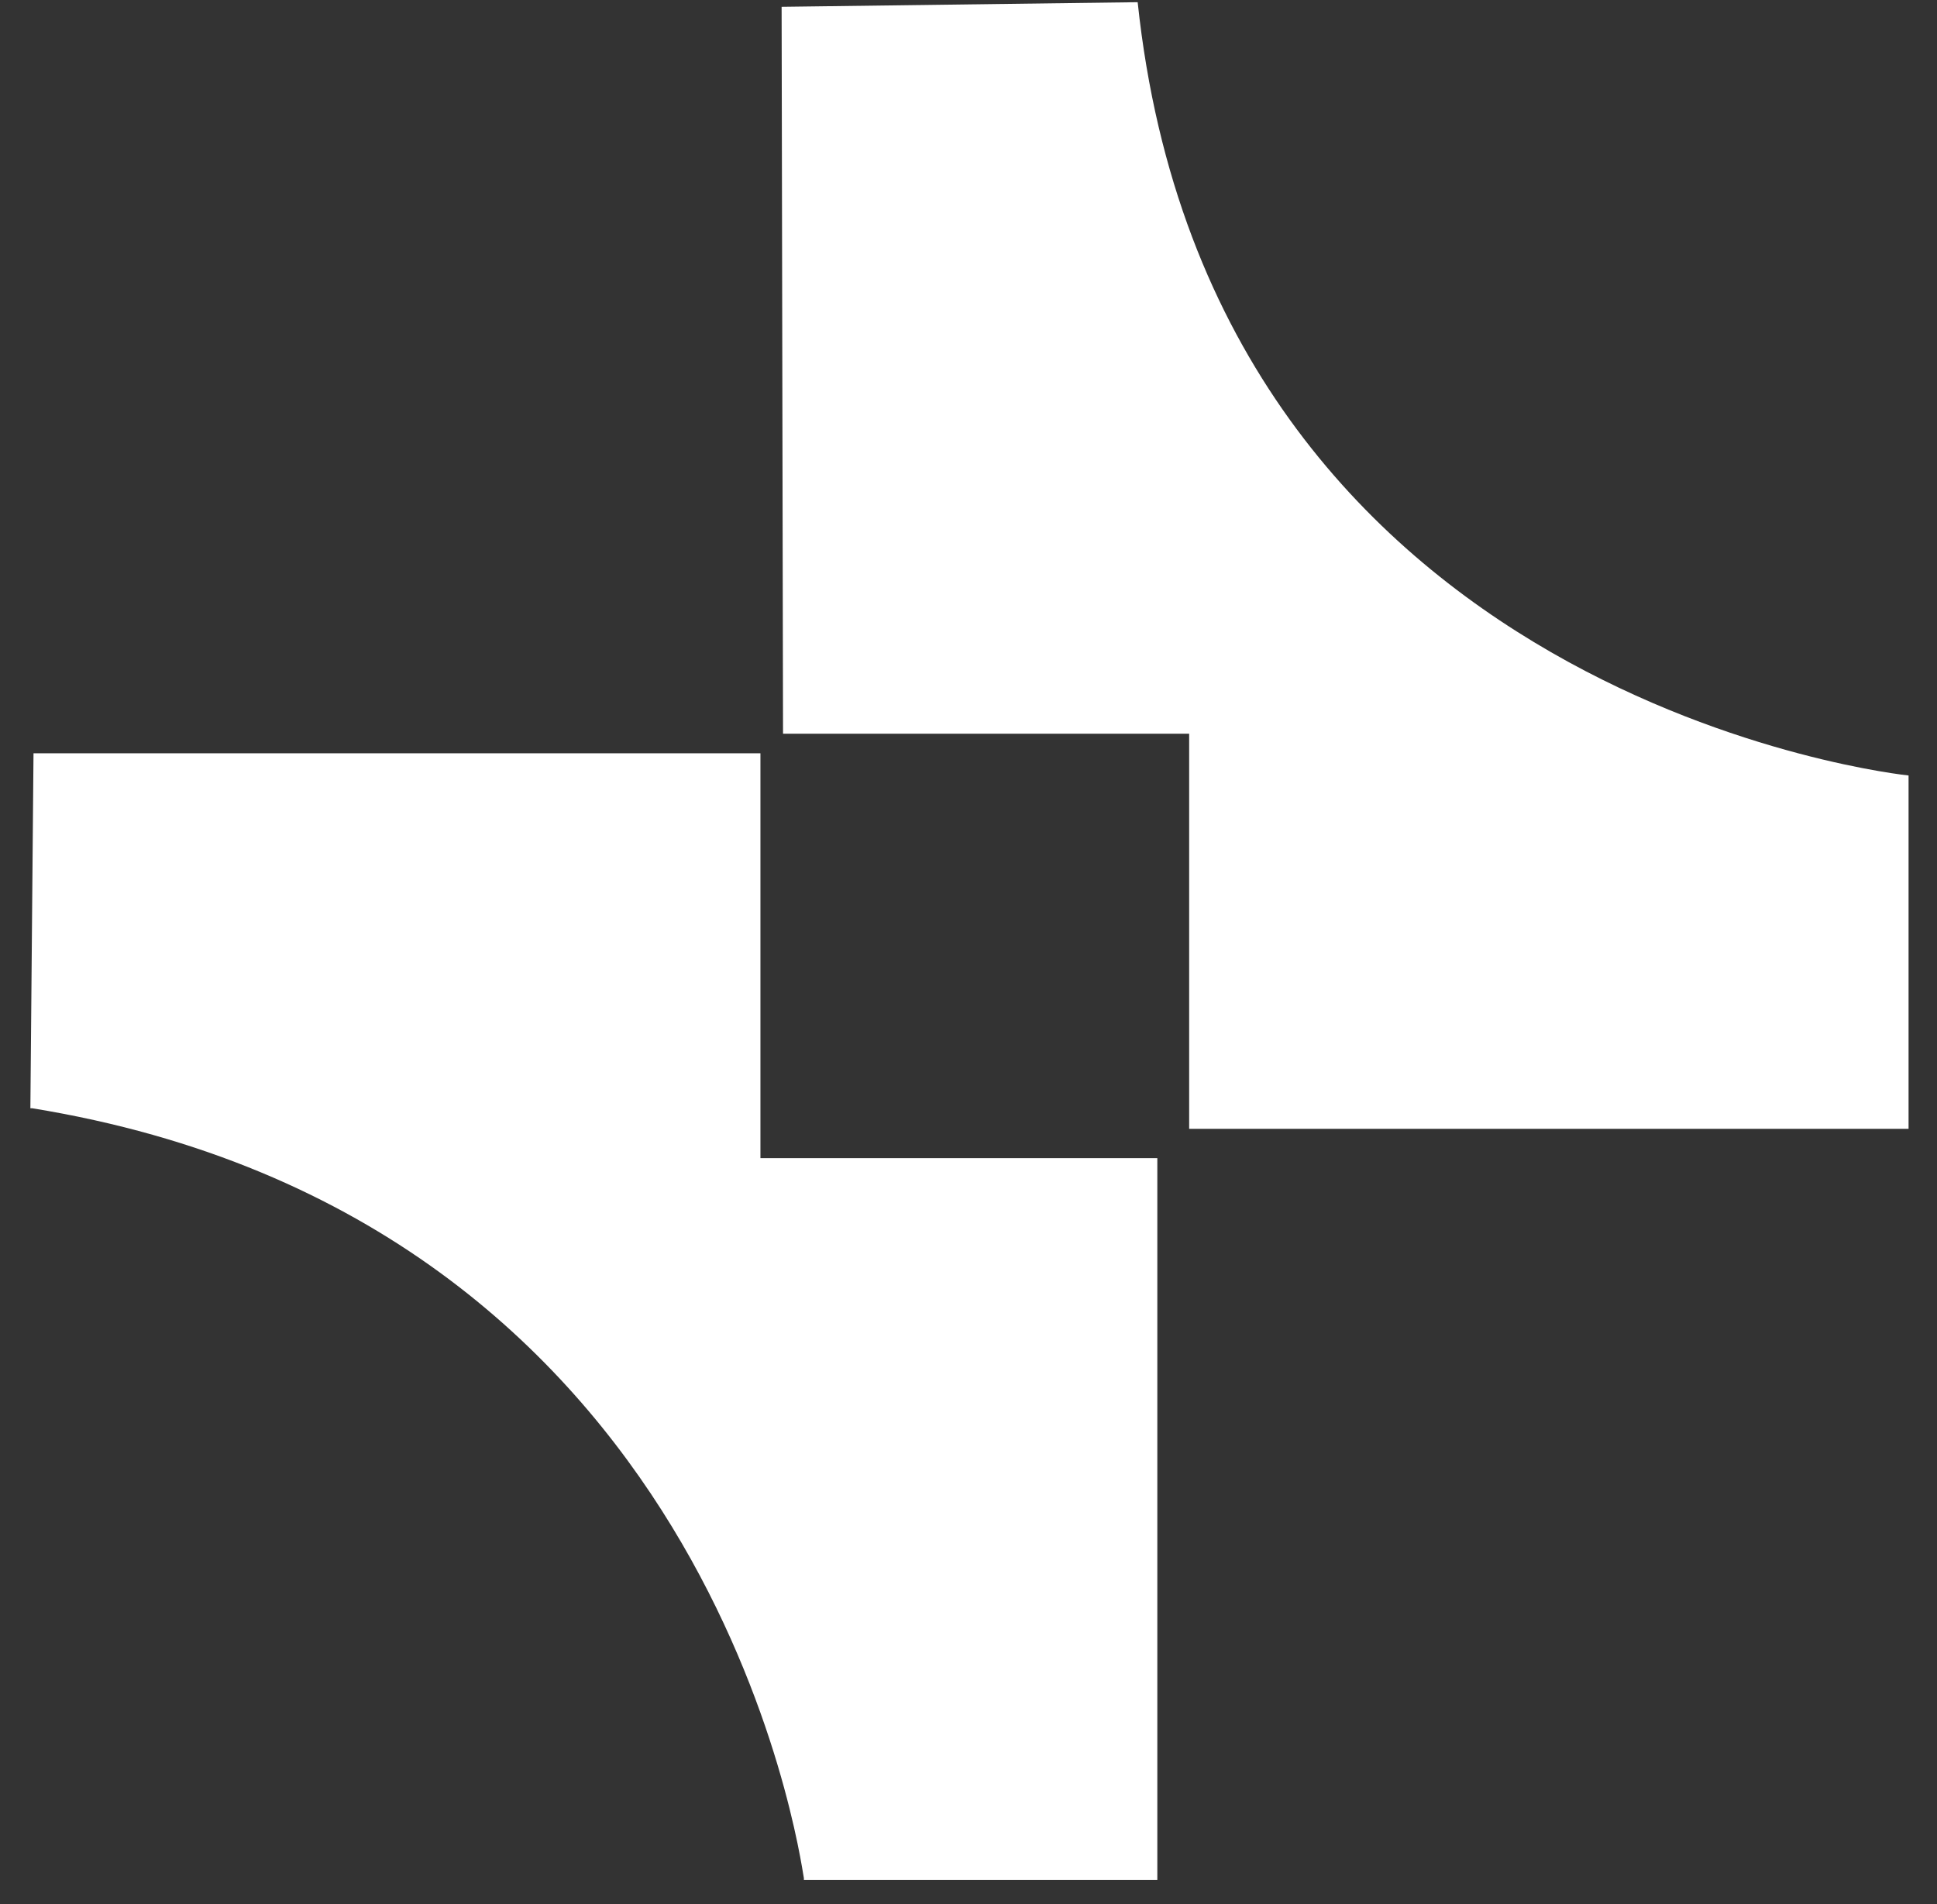
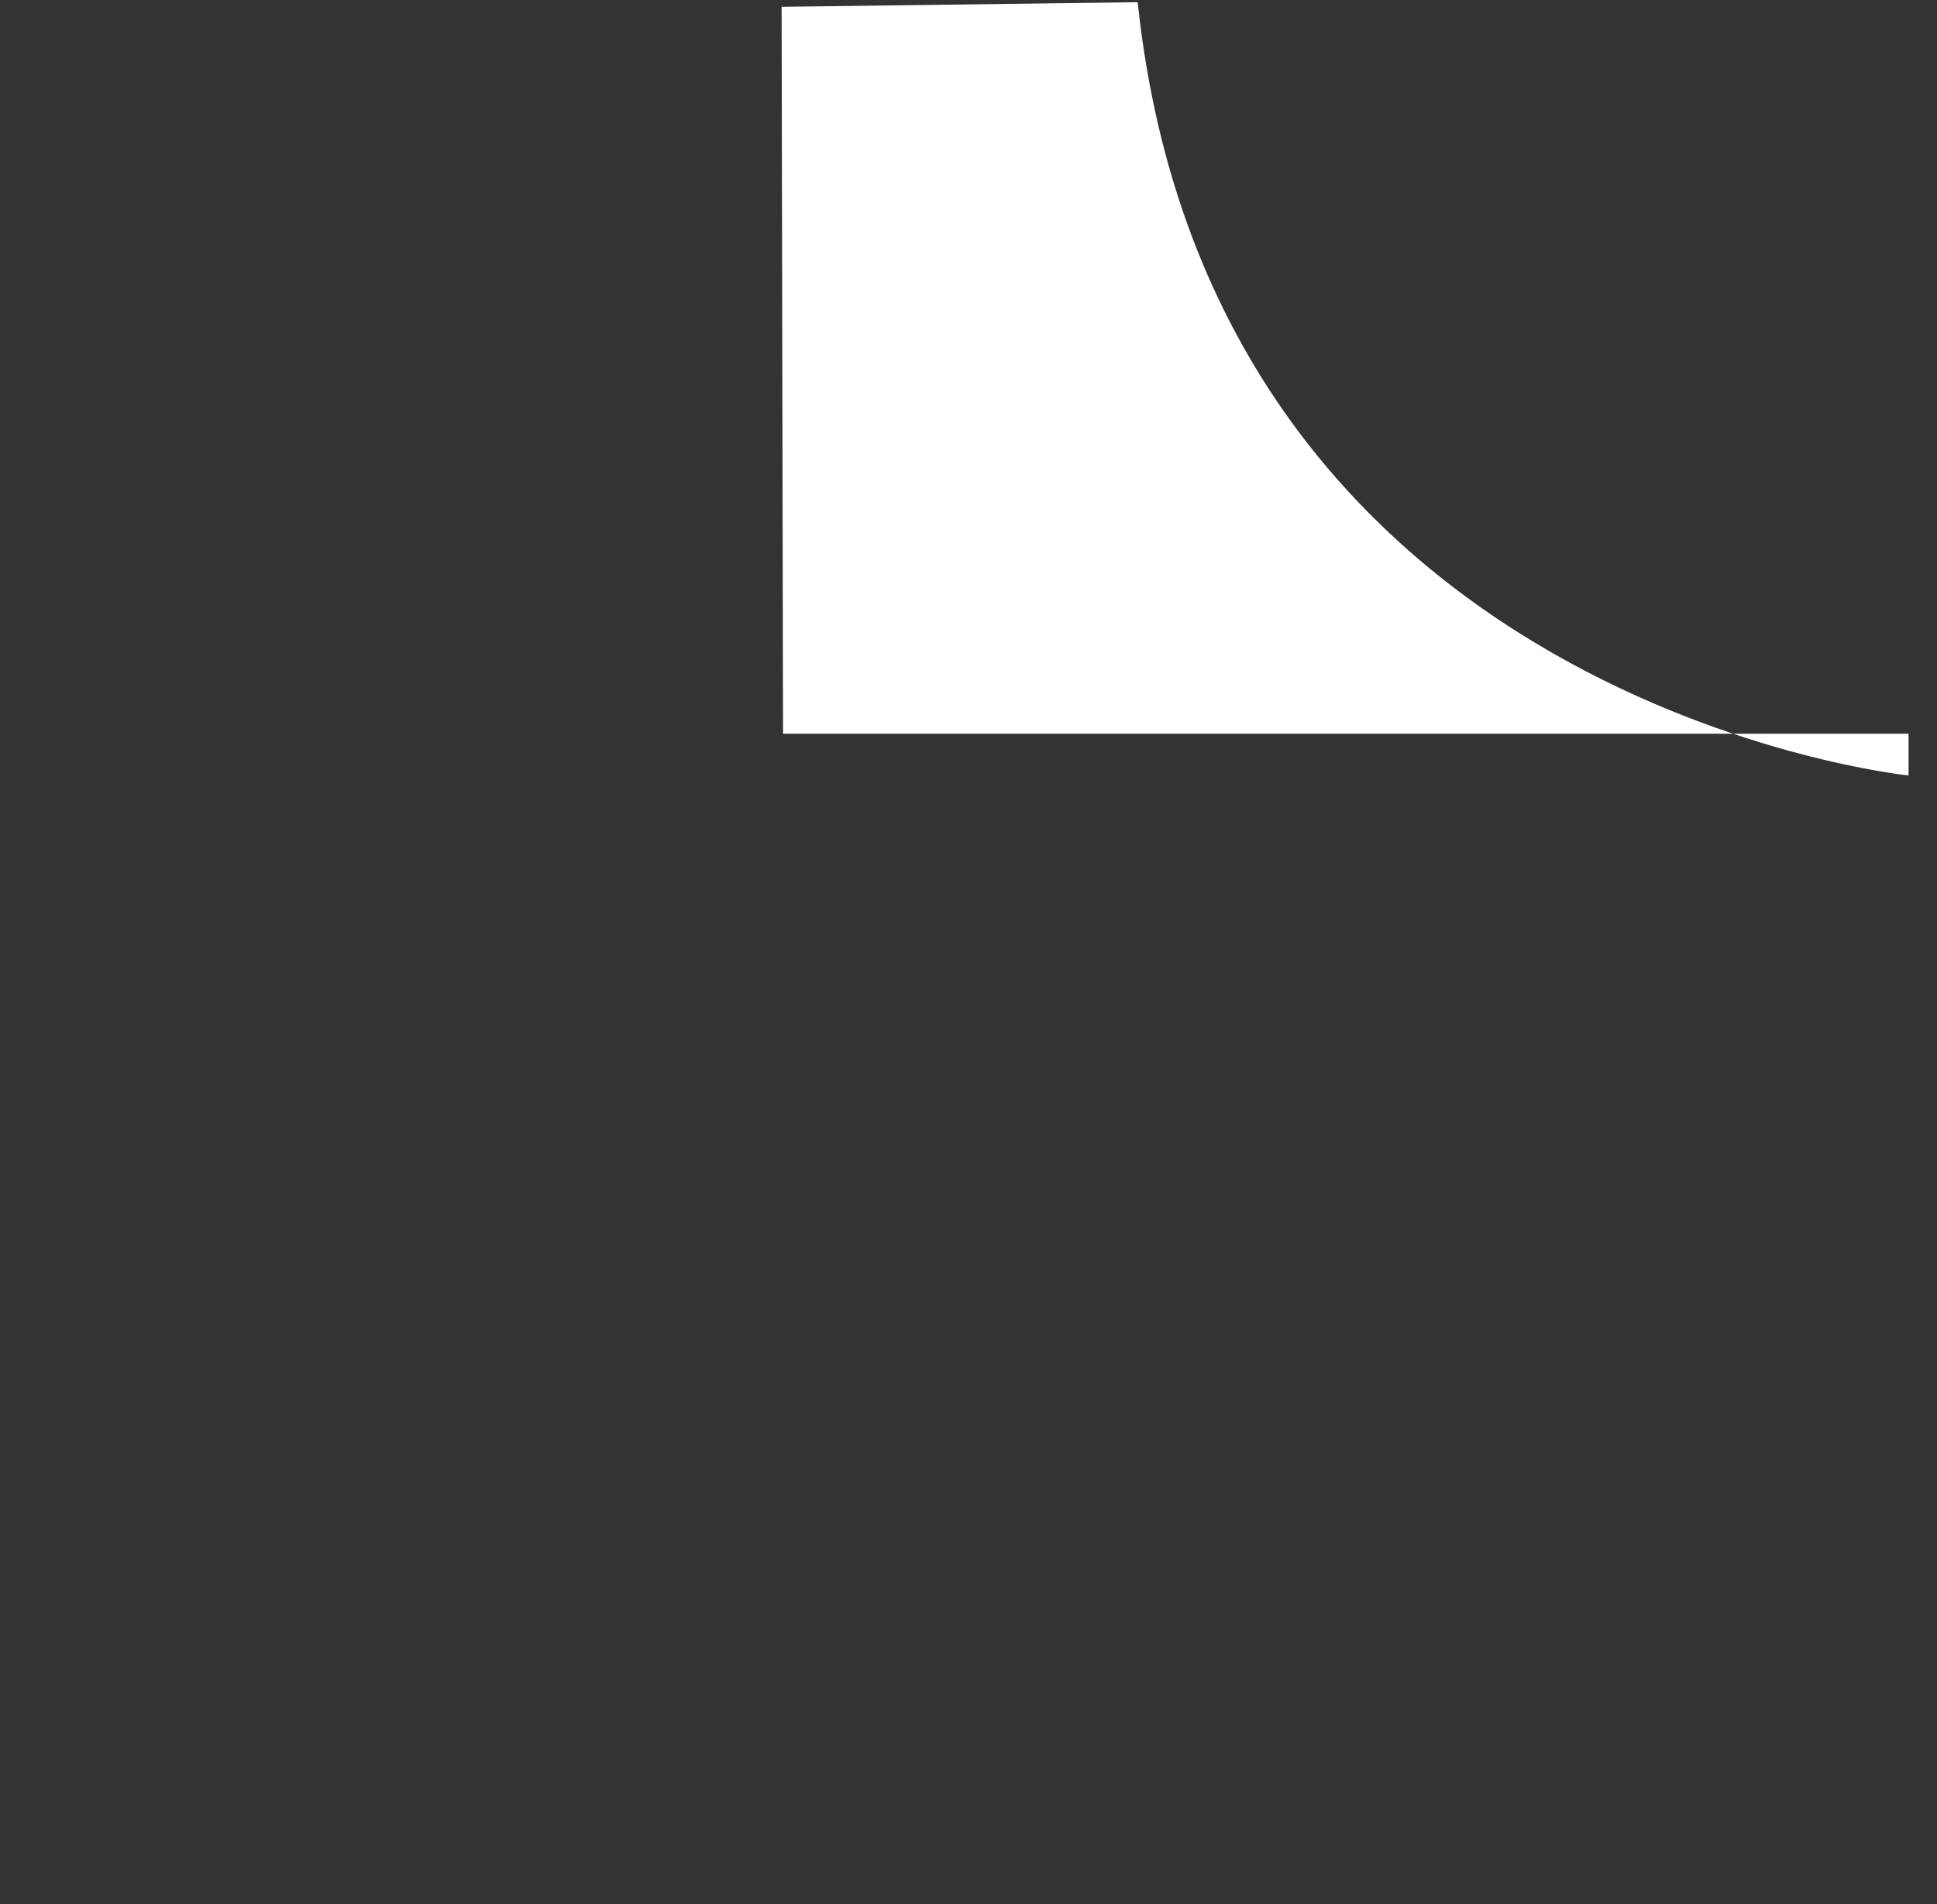
<svg xmlns="http://www.w3.org/2000/svg" width="60" height="59" viewBox="0 0 60 59" fill="none">
  <rect x="0" y="0" width="60" height="59" fill="#333333" stroke="none" />
-   <path d="M35.24 0.068L24.211 0.211L24.255 22.733H36.835V34.975H59.119V24.027C59.119 24.027 37.543 21.826 35.24 0.068Z" fill="white" />
-   <path d="M23.555 35.88V23.339H1.038L0.941 34.337H0.995C22.086 37.768 24.775 57.512 24.901 58.191V58.247H35.849V35.883H23.555V35.88Z" fill="white" />
+   <path d="M35.24 0.068L24.211 0.211L24.255 22.733H36.835H59.119V24.027C59.119 24.027 37.543 21.826 35.24 0.068Z" fill="white" />
</svg>